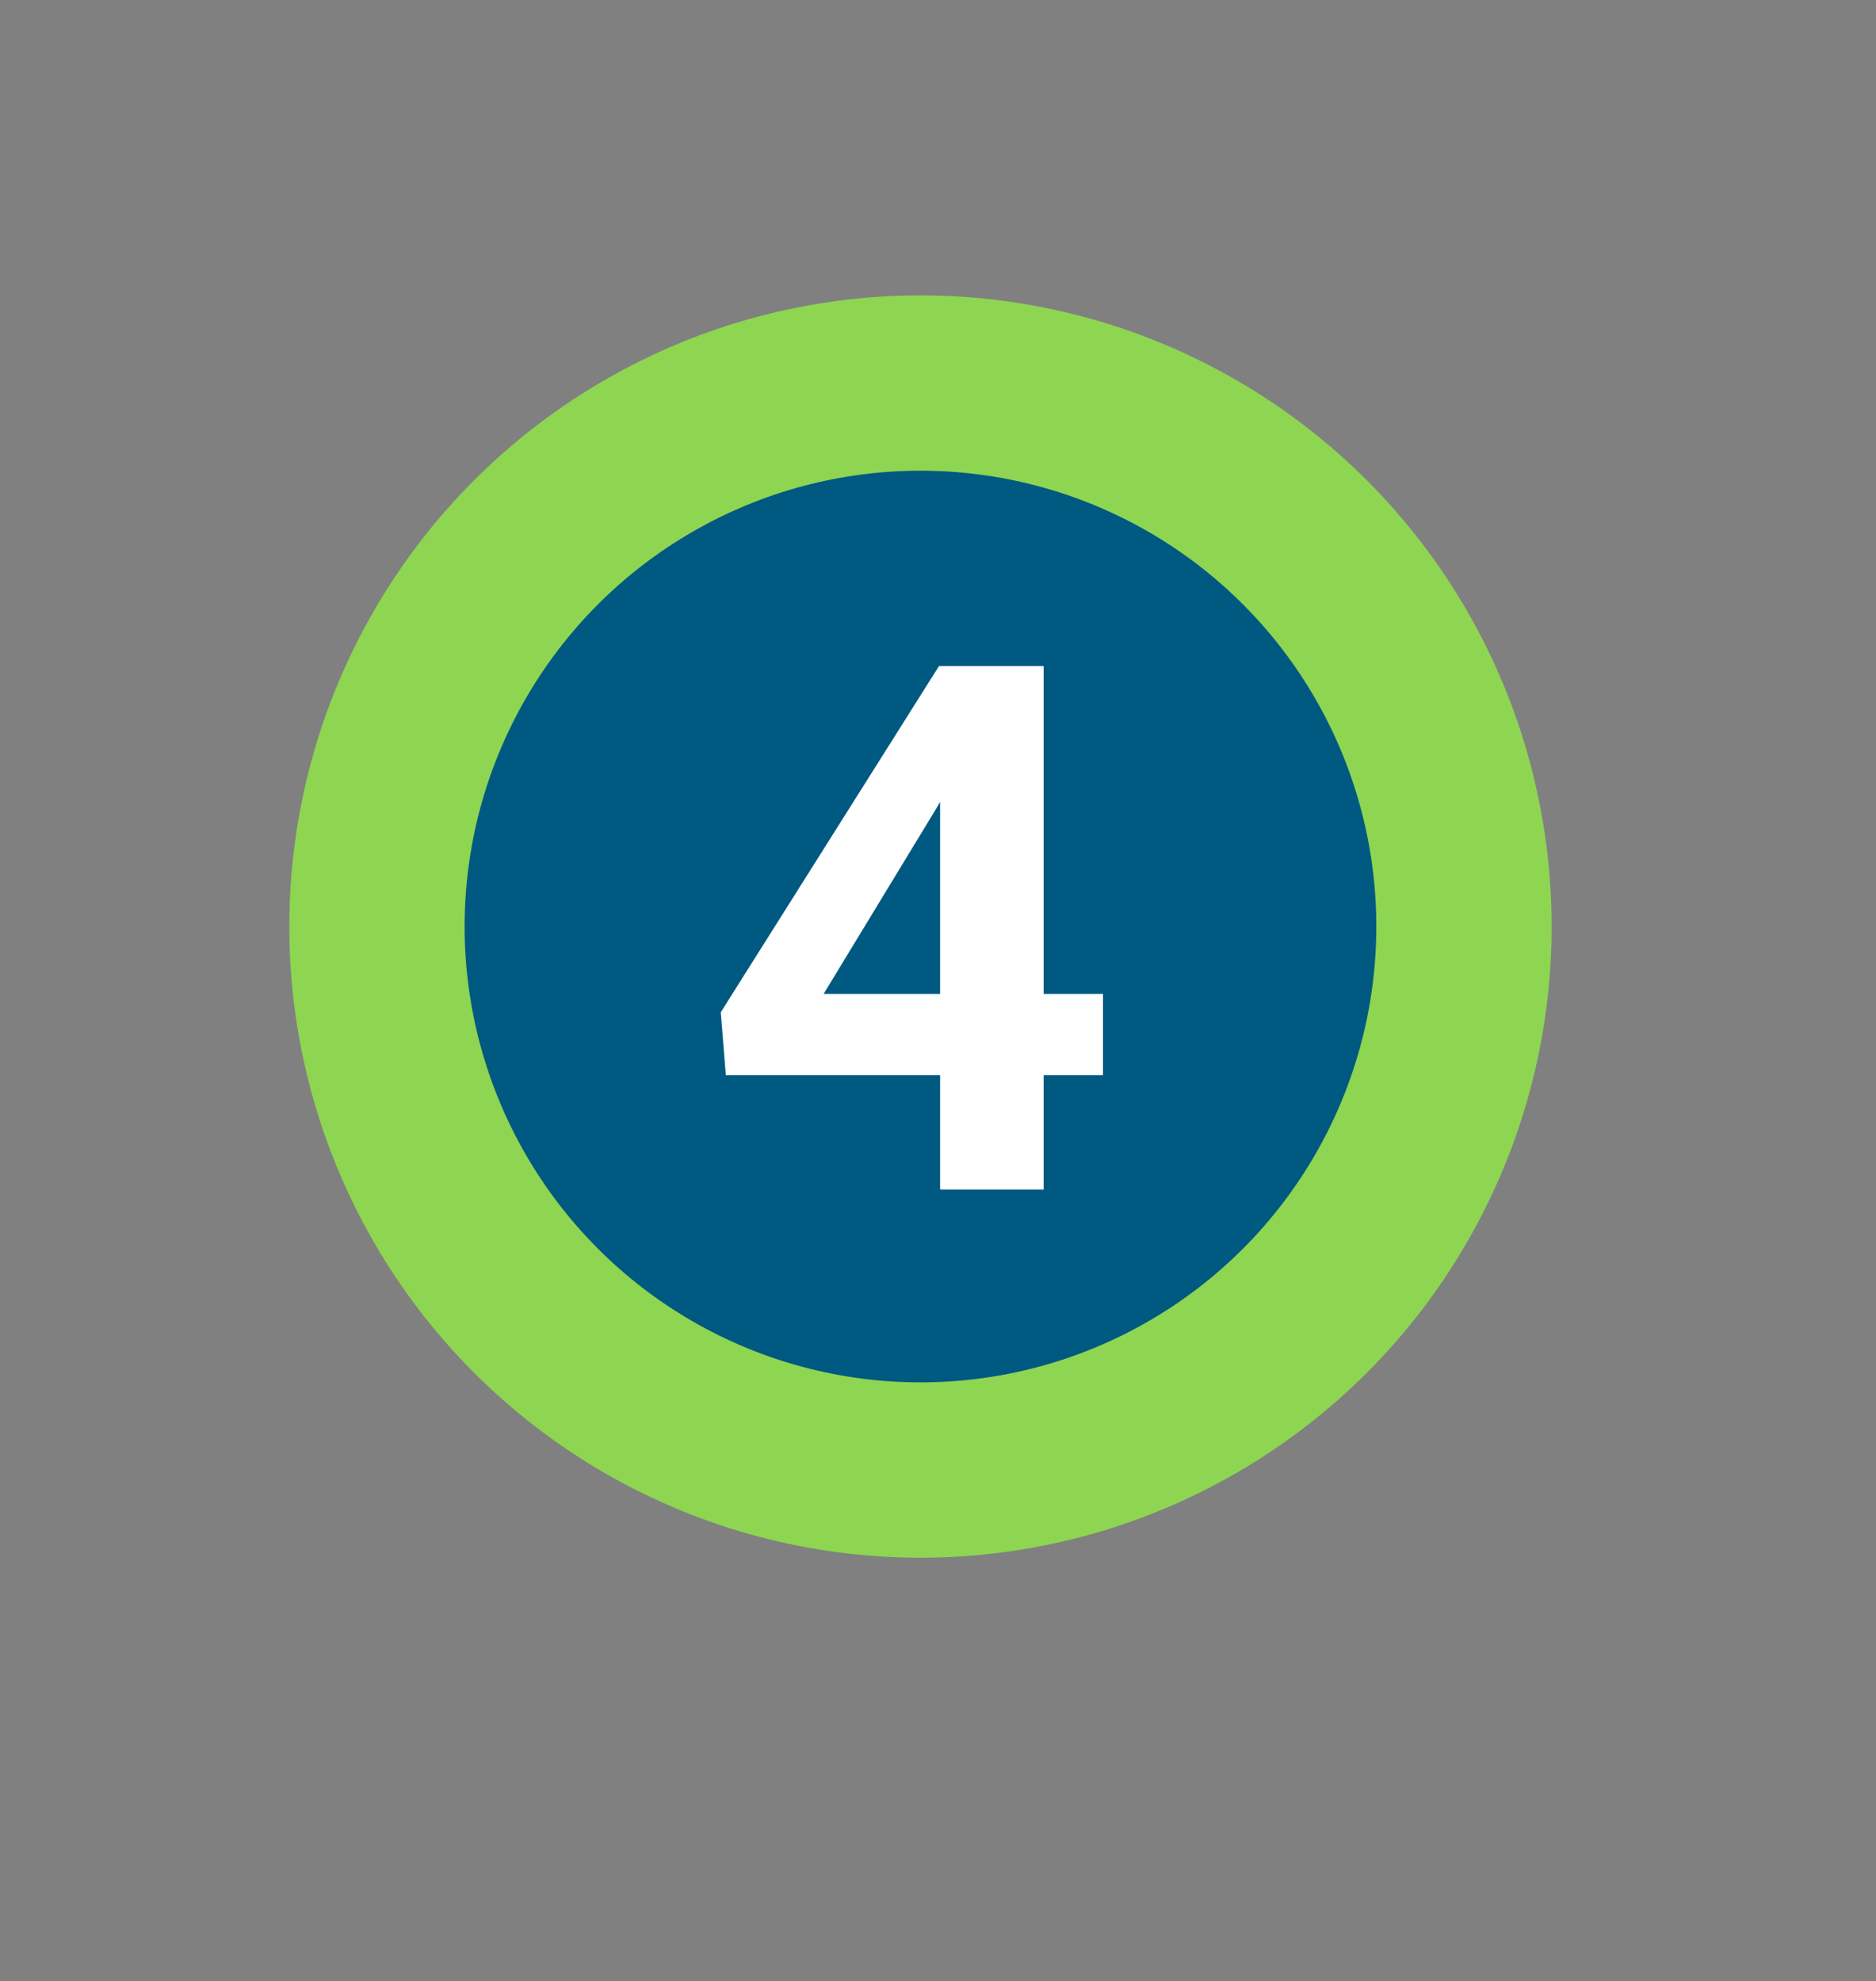
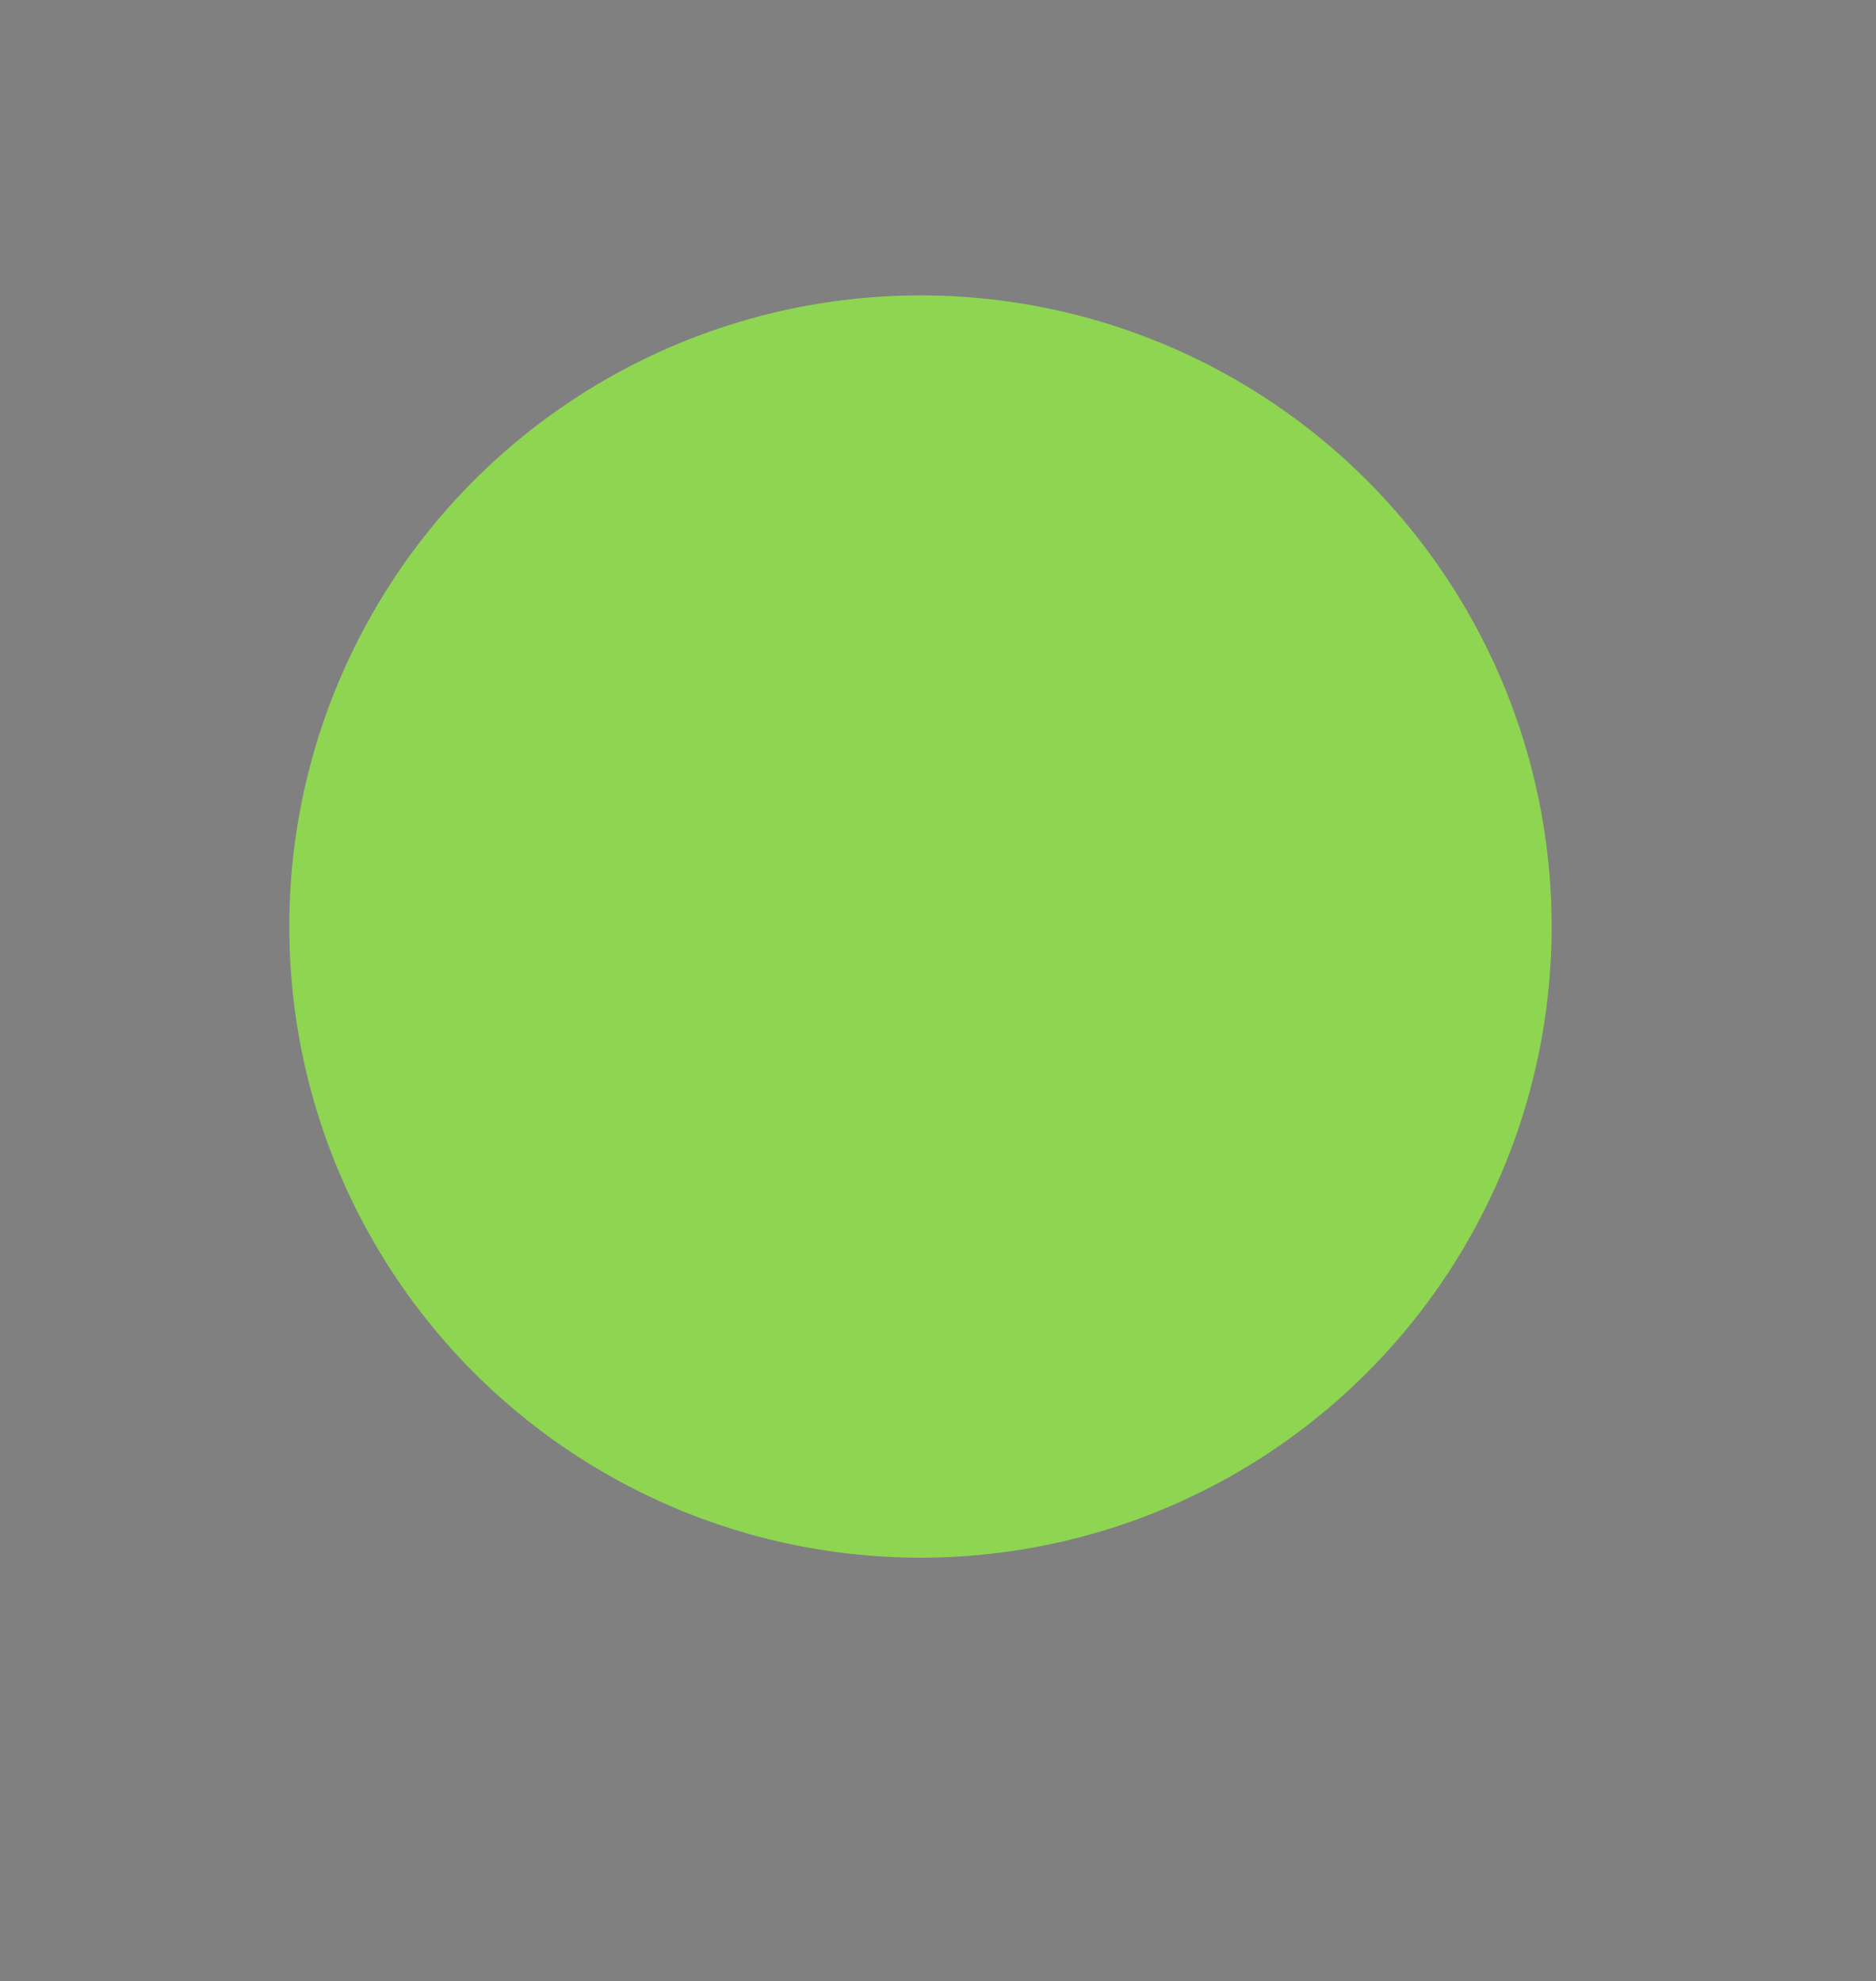
<svg xmlns="http://www.w3.org/2000/svg" width="107" height="113" viewBox="0 0 107 113" fill="none">
  <rect x="0" y="0" width="107" height="113" fill="#808080" stroke="none" />
  <circle cx="52.5" cy="52.848" r="36" fill="#8ED552" />
-   <circle cx="52.5" cy="52.848" r="26" fill="#005980" />
-   <path d="M62.91 56.691V61.326H41.398L41.11 57.737L53.559 37.988H58.255L53.169 46.499L46.976 56.691H62.91ZM59.526 37.988V67.848H53.62V37.988H59.526Z" fill="white" />
</svg>